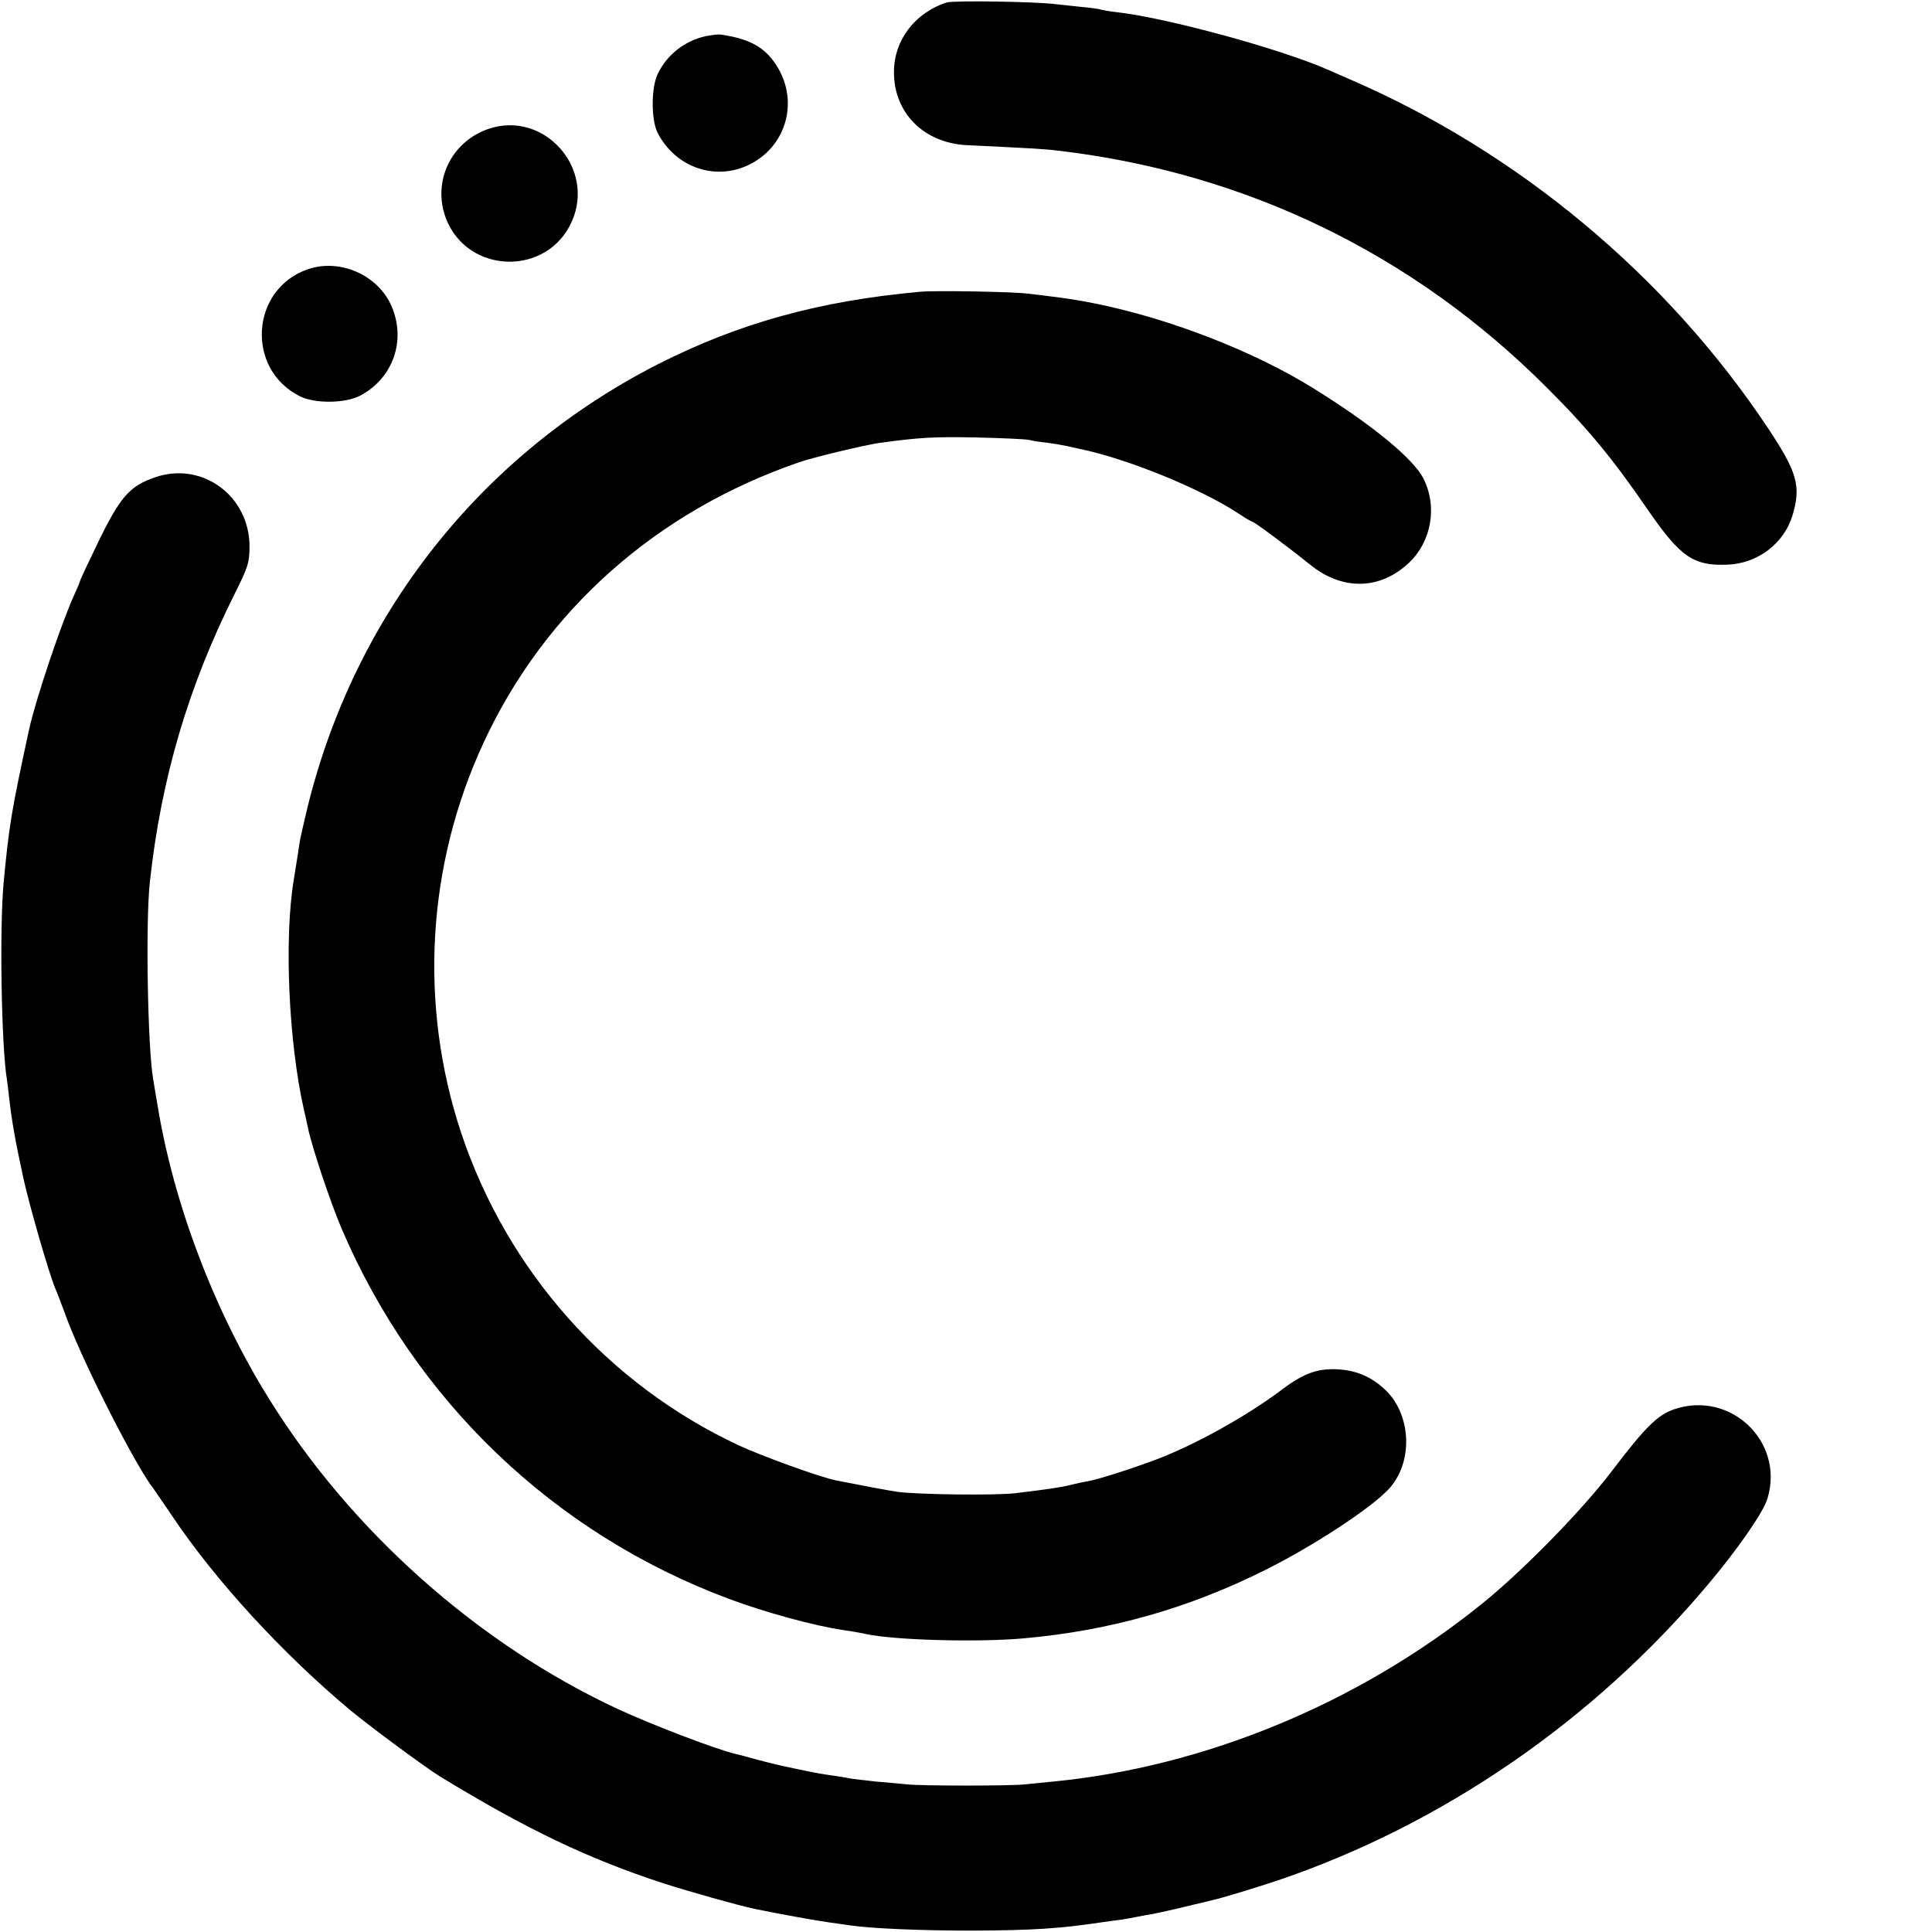
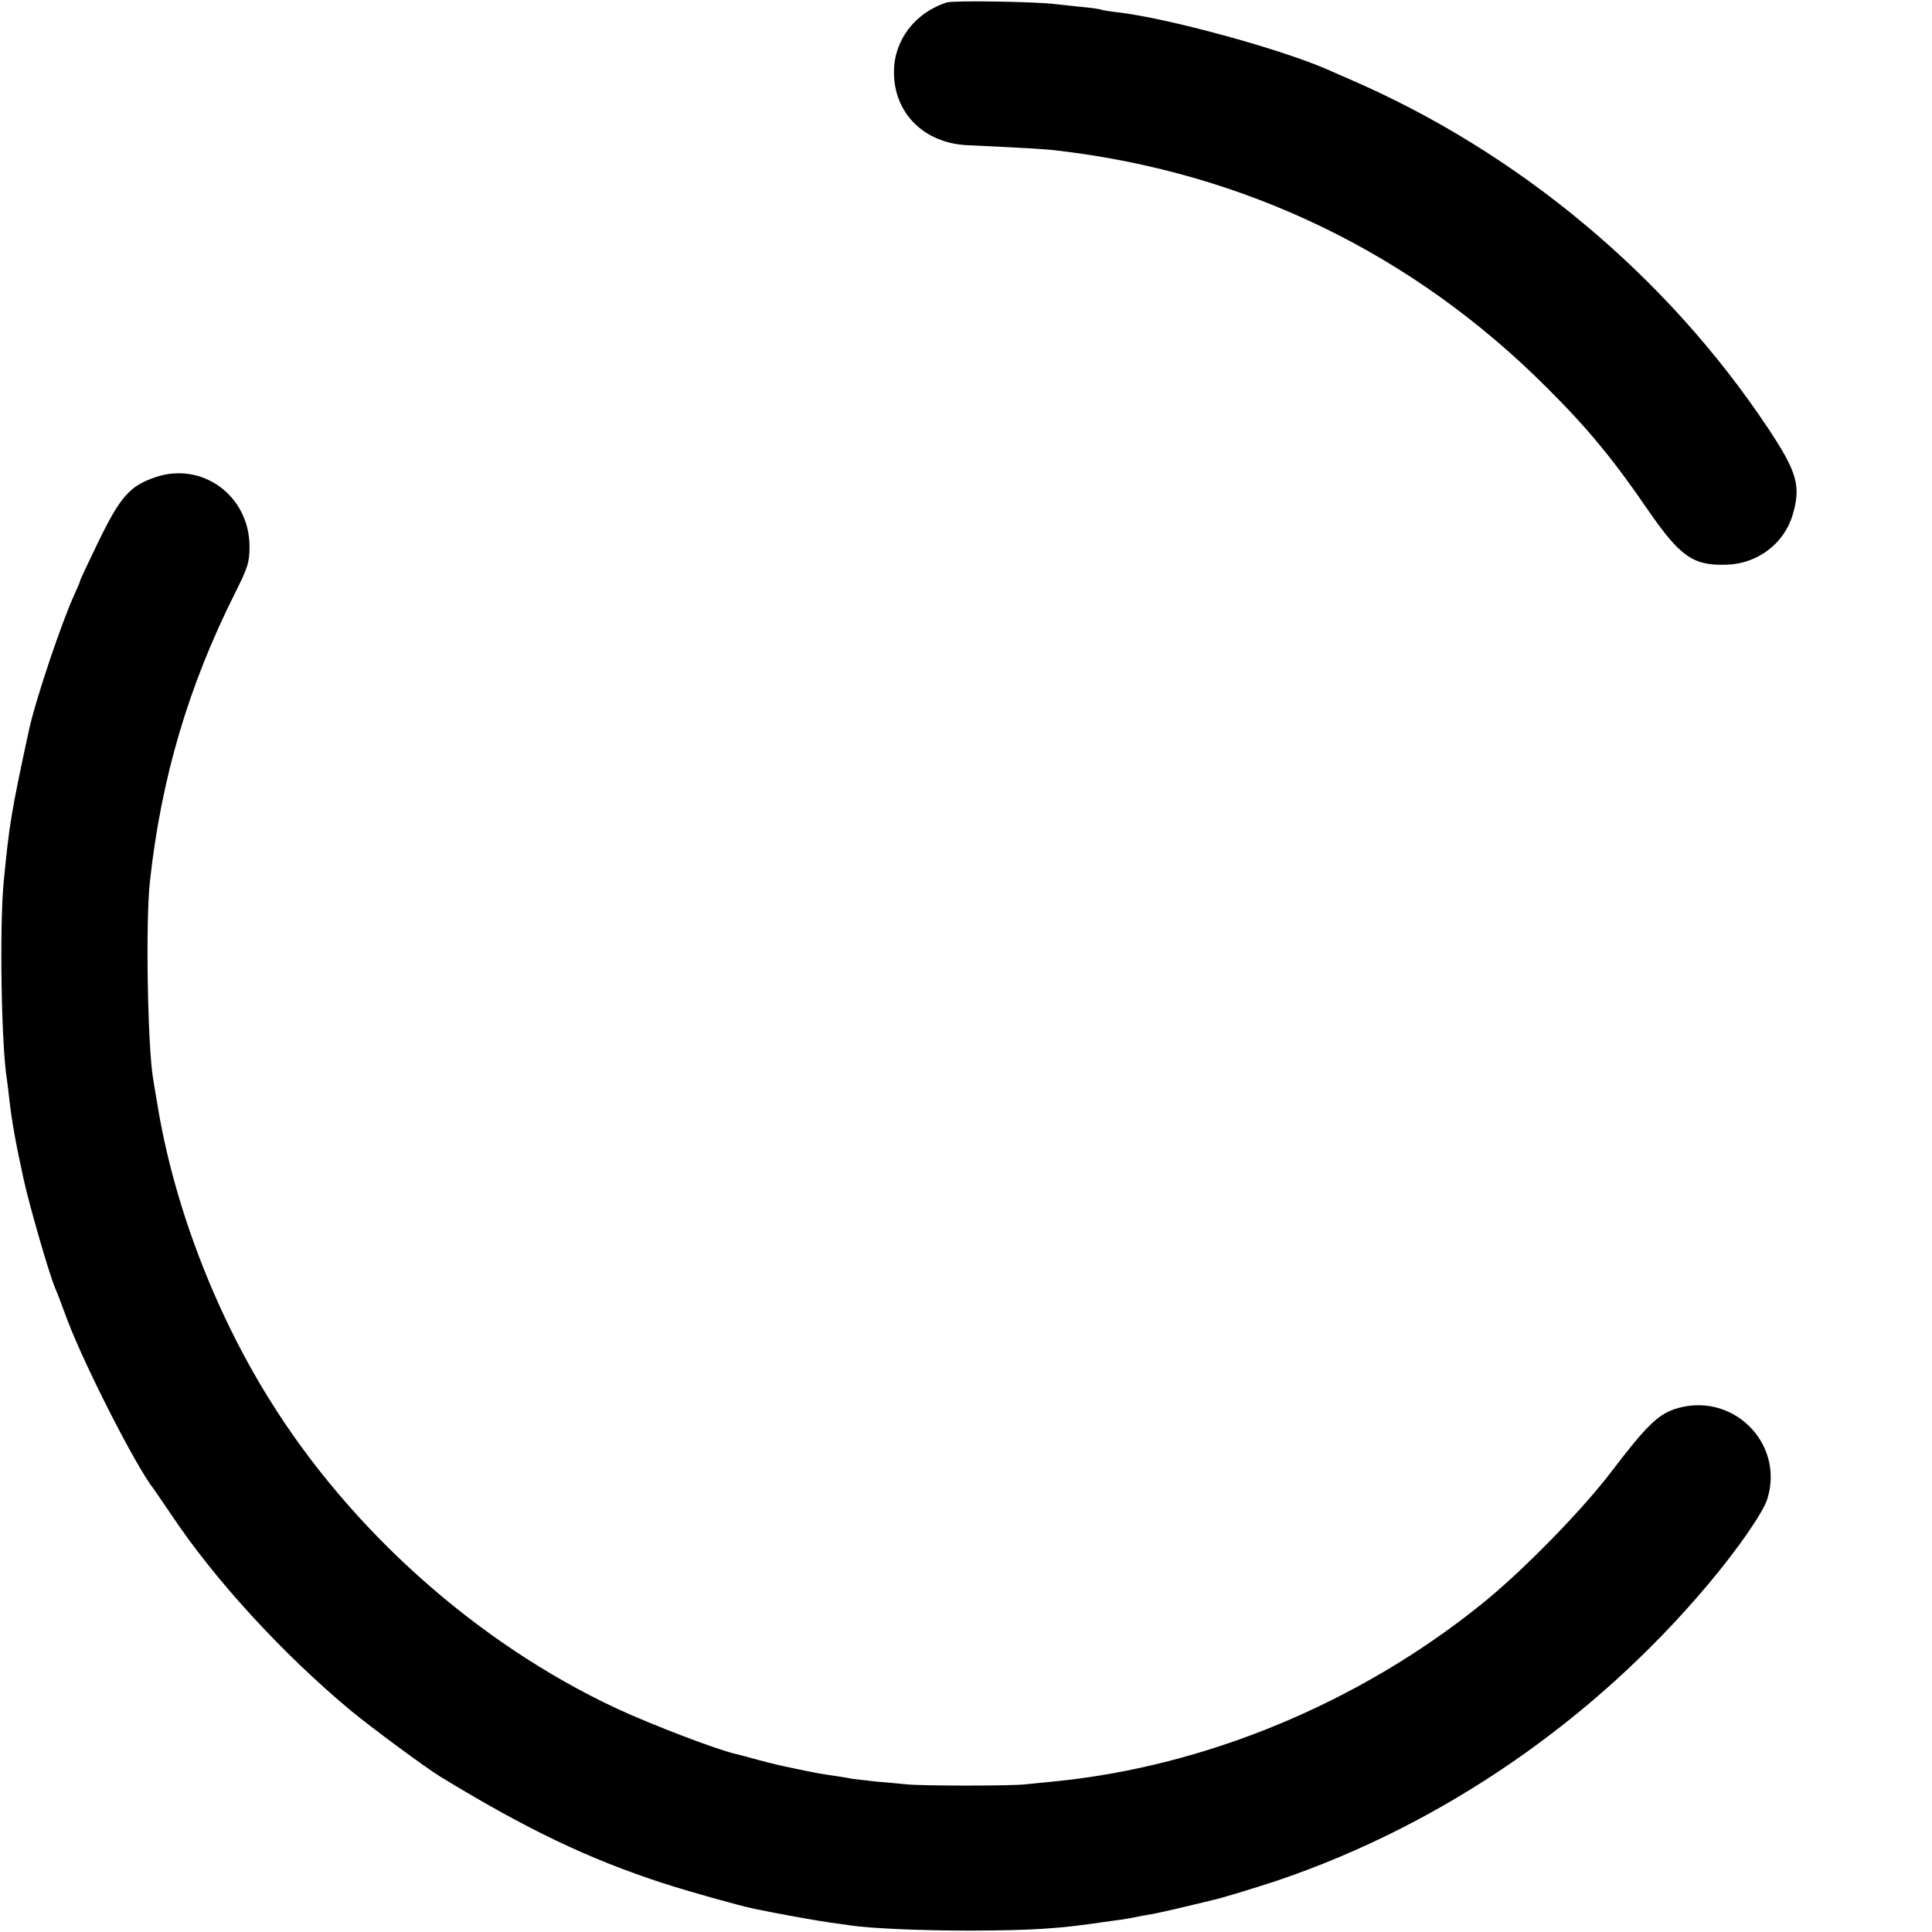
<svg xmlns="http://www.w3.org/2000/svg" version="1.0" width="700pt" height="700pt" viewBox="0 0 700 700" preserveAspectRatio="xMidYMid meet">
  <g transform="translate(0,700) scale(0.1,-0.1)" fill="#000000" stroke="none">
    <path d="M3430 6991 c-115 -37 -191 -137 -191 -251 -1 -149 108 -258 264 -266 212 -10 287 -14 332 -20 679 -80 1286 -374 1770 -859 146 -145 241 -260 368 -446 116 -167 162 -199 283 -195 111 3 208 76 239 180 31 105 17 155 -90 316 -367 551 -904 999 -1515 1263 -19 8 -55 24 -80 35 -171 75 -584 188 -765 208 -27 3 -53 8 -56 9 -3 2 -35 7 -71 10 -35 4 -78 8 -94 10 -65 9 -371 14 -394 6z" />
-     <path d="M2557 6869 c-77 -17 -141 -68 -174 -137 -24 -50 -24 -164 -1 -212 62 -122 201 -175 323 -121 149 66 196 246 98 379 -41 56 -96 83 -193 97 -8 1 -32 -2 -53 -6z" />
-     <path d="M1770 6533 c-136 -46 -205 -192 -154 -325 79 -203 368 -210 456 -10 86 194 -102 403 -302 335z" />
-     <path d="M1114 6024 c-207 -73 -224 -362 -27 -460 55 -27 164 -26 219 3 118 63 166 199 113 323 -49 114 -188 175 -305 134z" />
-     <path d="M3335 5943 c-367 -33 -658 -114 -950 -262 -643 -328 -1101 -908 -1272 -1611 -14 -58 -26 -112 -27 -120 -2 -15 -14 -91 -22 -140 -35 -213 -18 -587 37 -830 6 -25 12 -53 14 -63 15 -73 80 -267 122 -367 267 -625 769 -1106 1404 -1343 128 -48 310 -98 414 -113 22 -3 58 -9 80 -14 105 -23 409 -31 575 -16 313 28 597 109 875 248 170 85 373 217 443 289 95 97 88 279 -16 370 -51 45 -103 65 -172 68 -71 2 -120 -16 -205 -81 -124 -92 -304 -192 -443 -245 -90 -34 -209 -72 -247 -79 -16 -3 -46 -9 -65 -14 -36 -9 -84 -16 -200 -30 -73 -9 -360 -5 -430 5 -38 6 -108 19 -220 41 -59 12 -264 86 -353 127 -475 222 -839 632 -1006 1132 -154 464 -125 971 82 1416 222 478 625 836 1142 1014 51 18 236 62 290 70 146 20 198 23 350 20 94 -2 181 -6 194 -9 12 -3 42 -8 65 -10 22 -3 52 -8 66 -11 14 -3 36 -8 50 -11 172 -35 440 -144 578 -235 24 -16 46 -29 49 -29 7 0 133 -94 210 -156 116 -94 251 -92 356 5 84 78 106 206 54 308 -37 71 -179 189 -387 319 -267 168 -648 303 -955 339 -22 3 -62 8 -90 11 -51 7 -335 12 -390 7z" />
    <path d="M563 5271 c-94 -32 -128 -71 -211 -243 -34 -70 -62 -130 -62 -133 0 -3 -9 -24 -20 -48 -46 -100 -140 -378 -165 -492 -63 -291 -72 -343 -92 -555 -15 -163 -8 -591 12 -711 2 -13 6 -46 9 -74 9 -78 22 -152 51 -285 21 -96 91 -339 114 -395 5 -11 26 -65 46 -120 64 -168 249 -531 312 -610 4 -6 34 -49 65 -95 157 -235 400 -500 648 -707 75 -62 270 -206 325 -240 313 -191 539 -299 810 -387 97 -31 267 -79 328 -92 88 -18 213 -41 276 -50 25 -3 57 -8 71 -10 75 -11 250 -19 440 -19 223 1 318 7 478 31 20 3 51 7 67 9 17 3 41 7 55 10 14 3 41 8 60 11 19 4 71 15 115 26 44 10 87 21 96 23 34 7 167 48 239 72 595 202 1141 577 1555 1068 110 130 205 267 219 316 62 206 -134 392 -338 323 -61 -21 -105 -65 -226 -224 -110 -145 -330 -369 -477 -486 -445 -357 -1000 -586 -1548 -639 -33 -3 -78 -8 -100 -10 -50 -6 -376 -6 -430 0 -22 2 -71 7 -110 10 -38 4 -77 9 -87 10 -9 2 -38 7 -65 11 -49 7 -56 8 -133 24 -77 16 -83 18 -145 34 -33 9 -69 19 -79 21 -70 16 -305 106 -430 164 -506 236 -966 646 -1262 1124 -200 322 -346 709 -404 1067 -7 41 -14 82 -15 90 -20 112 -28 571 -12 715 41 376 140 710 308 1045 47 94 53 112 53 170 0 183 -171 309 -341 251z" />
  </g>
</svg>